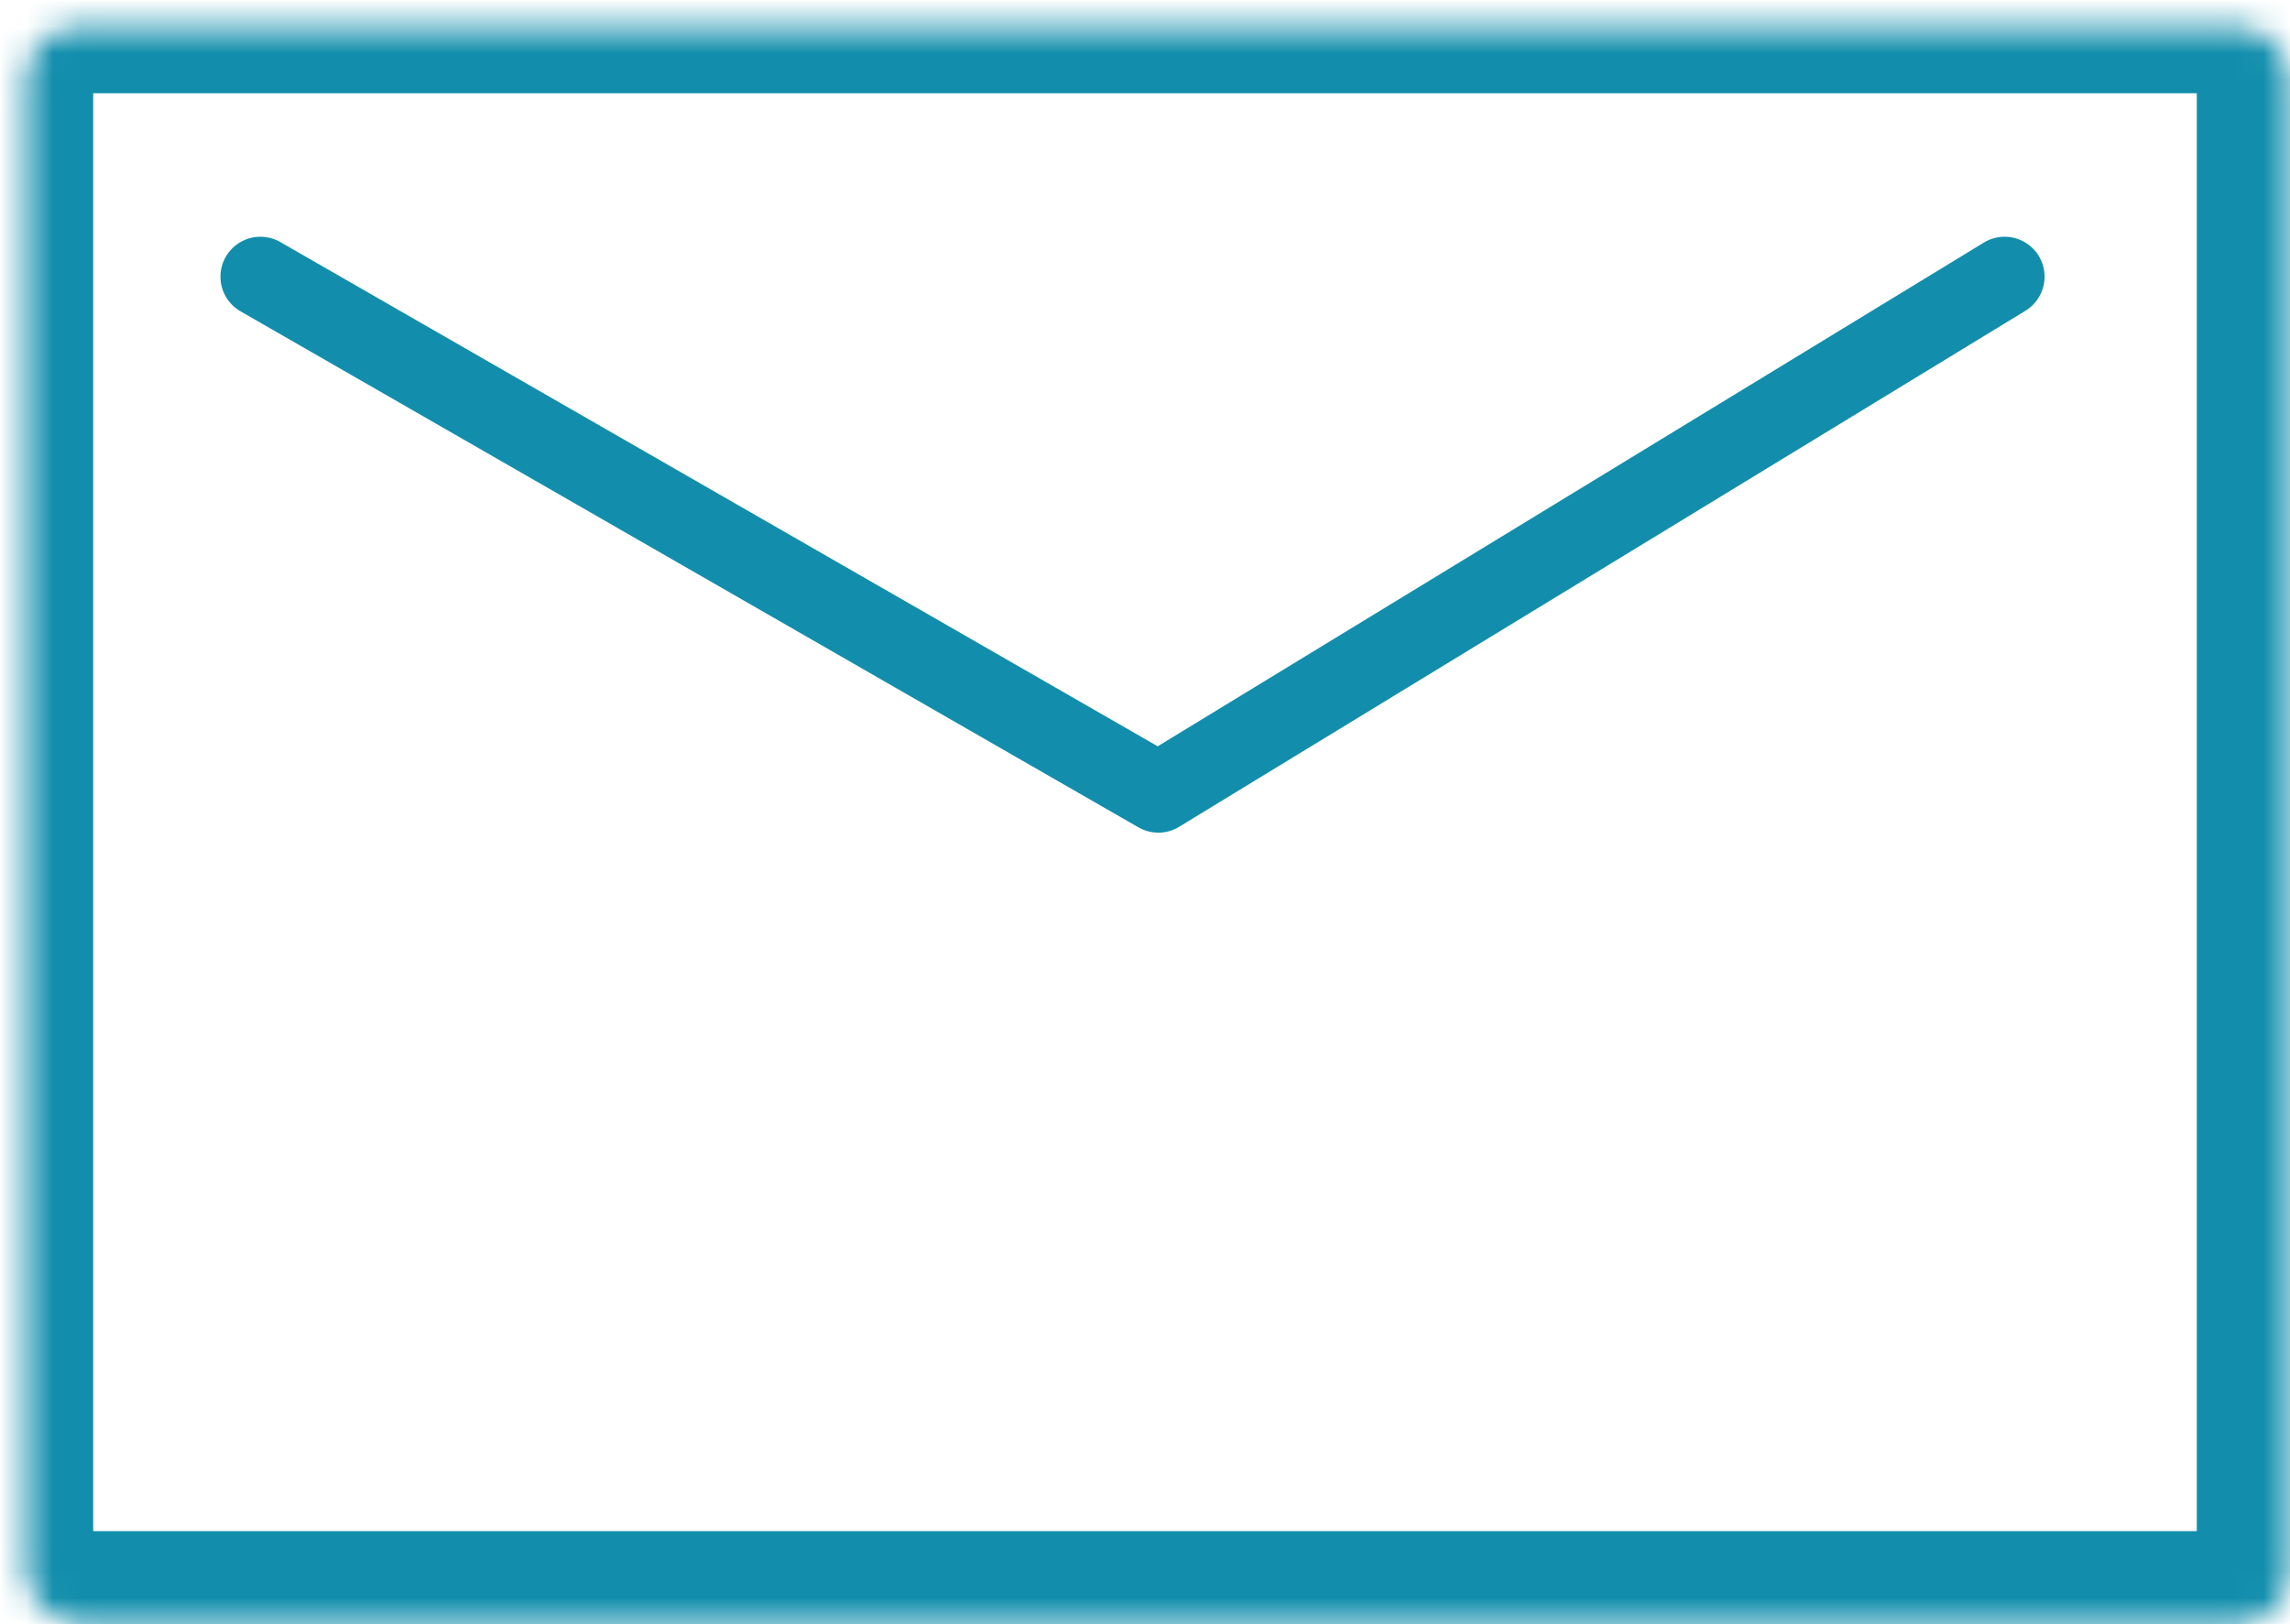
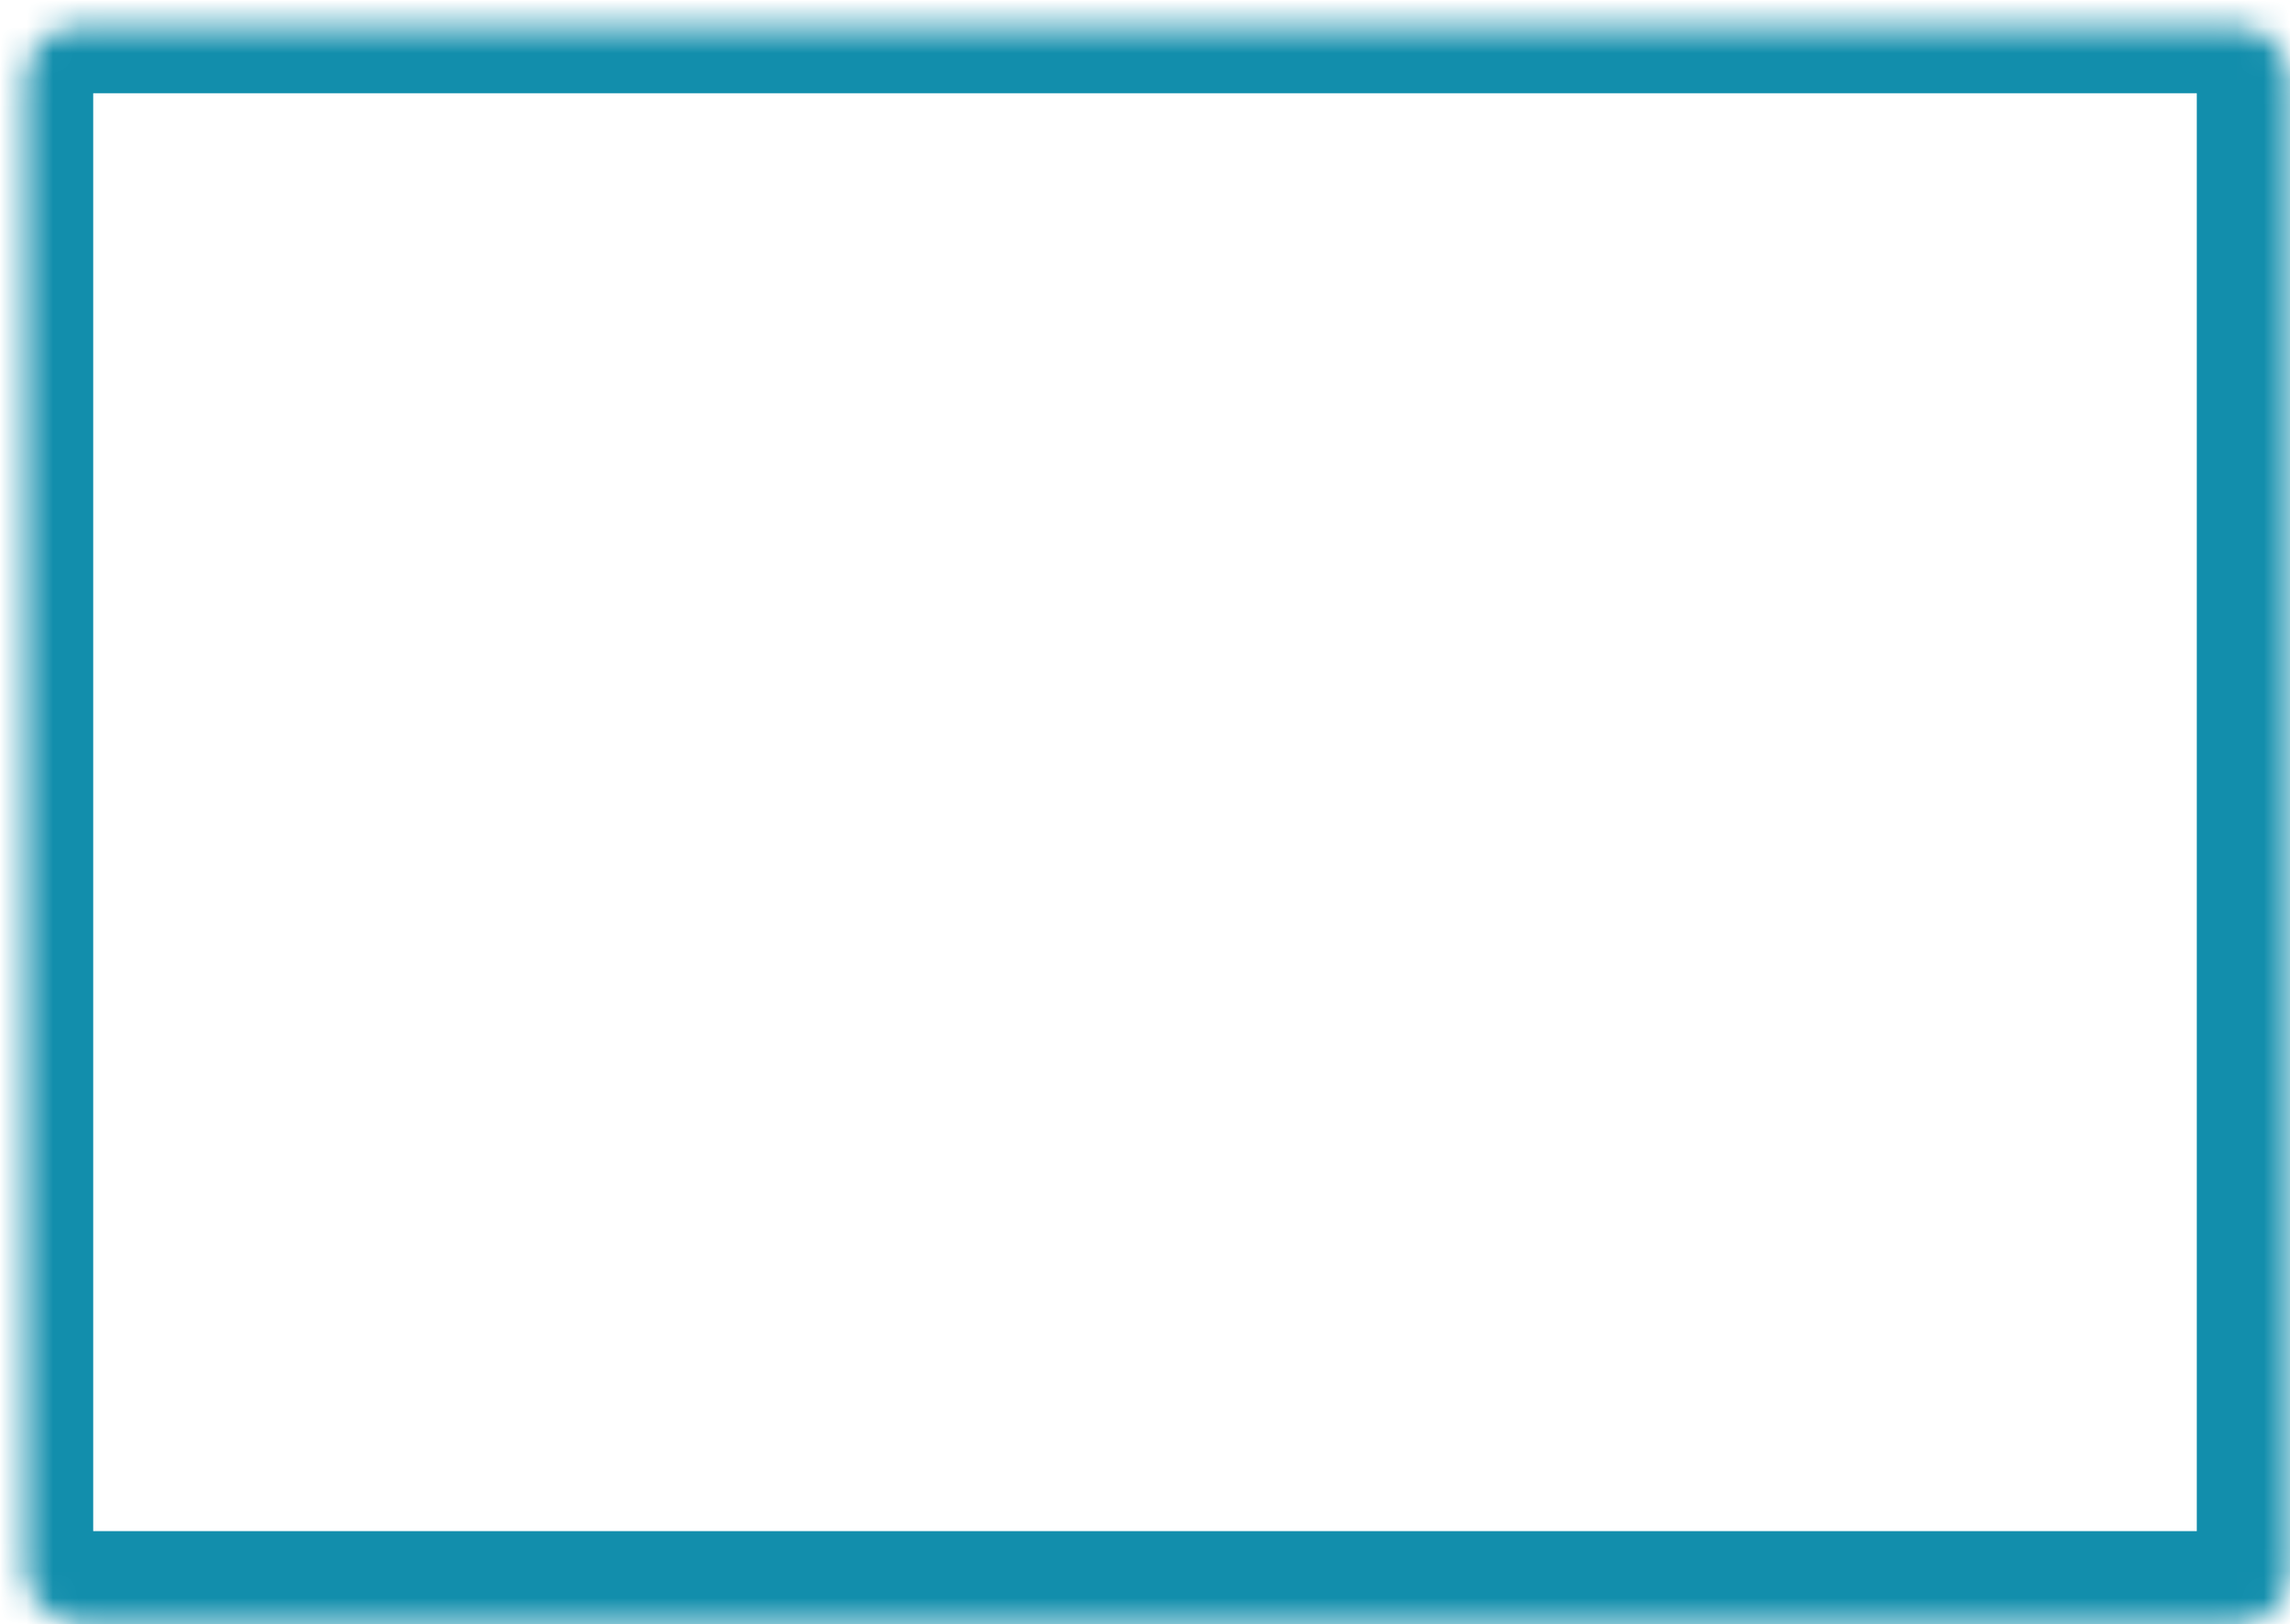
<svg xmlns="http://www.w3.org/2000/svg" width="86" height="61" viewBox="0 0 86 61" fill="none">
  <mask id="path-1-inside-1_147_751" fill="white">
    <rect x="0.5" y="0.502" width="85" height="60" rx="2" />
  </mask>
  <rect x="0.5" y="0.502" width="85" height="60" rx="2" stroke="#128EAC" stroke-width="6" mask="url(#path-1-inside-1_147_751)" />
-   <path d="M9.779 10.391L43.5 29.771L75.283 10.391" stroke="#128EAC" stroke-width="3" stroke-miterlimit="10" stroke-linecap="round" stroke-linejoin="round" />
</svg>